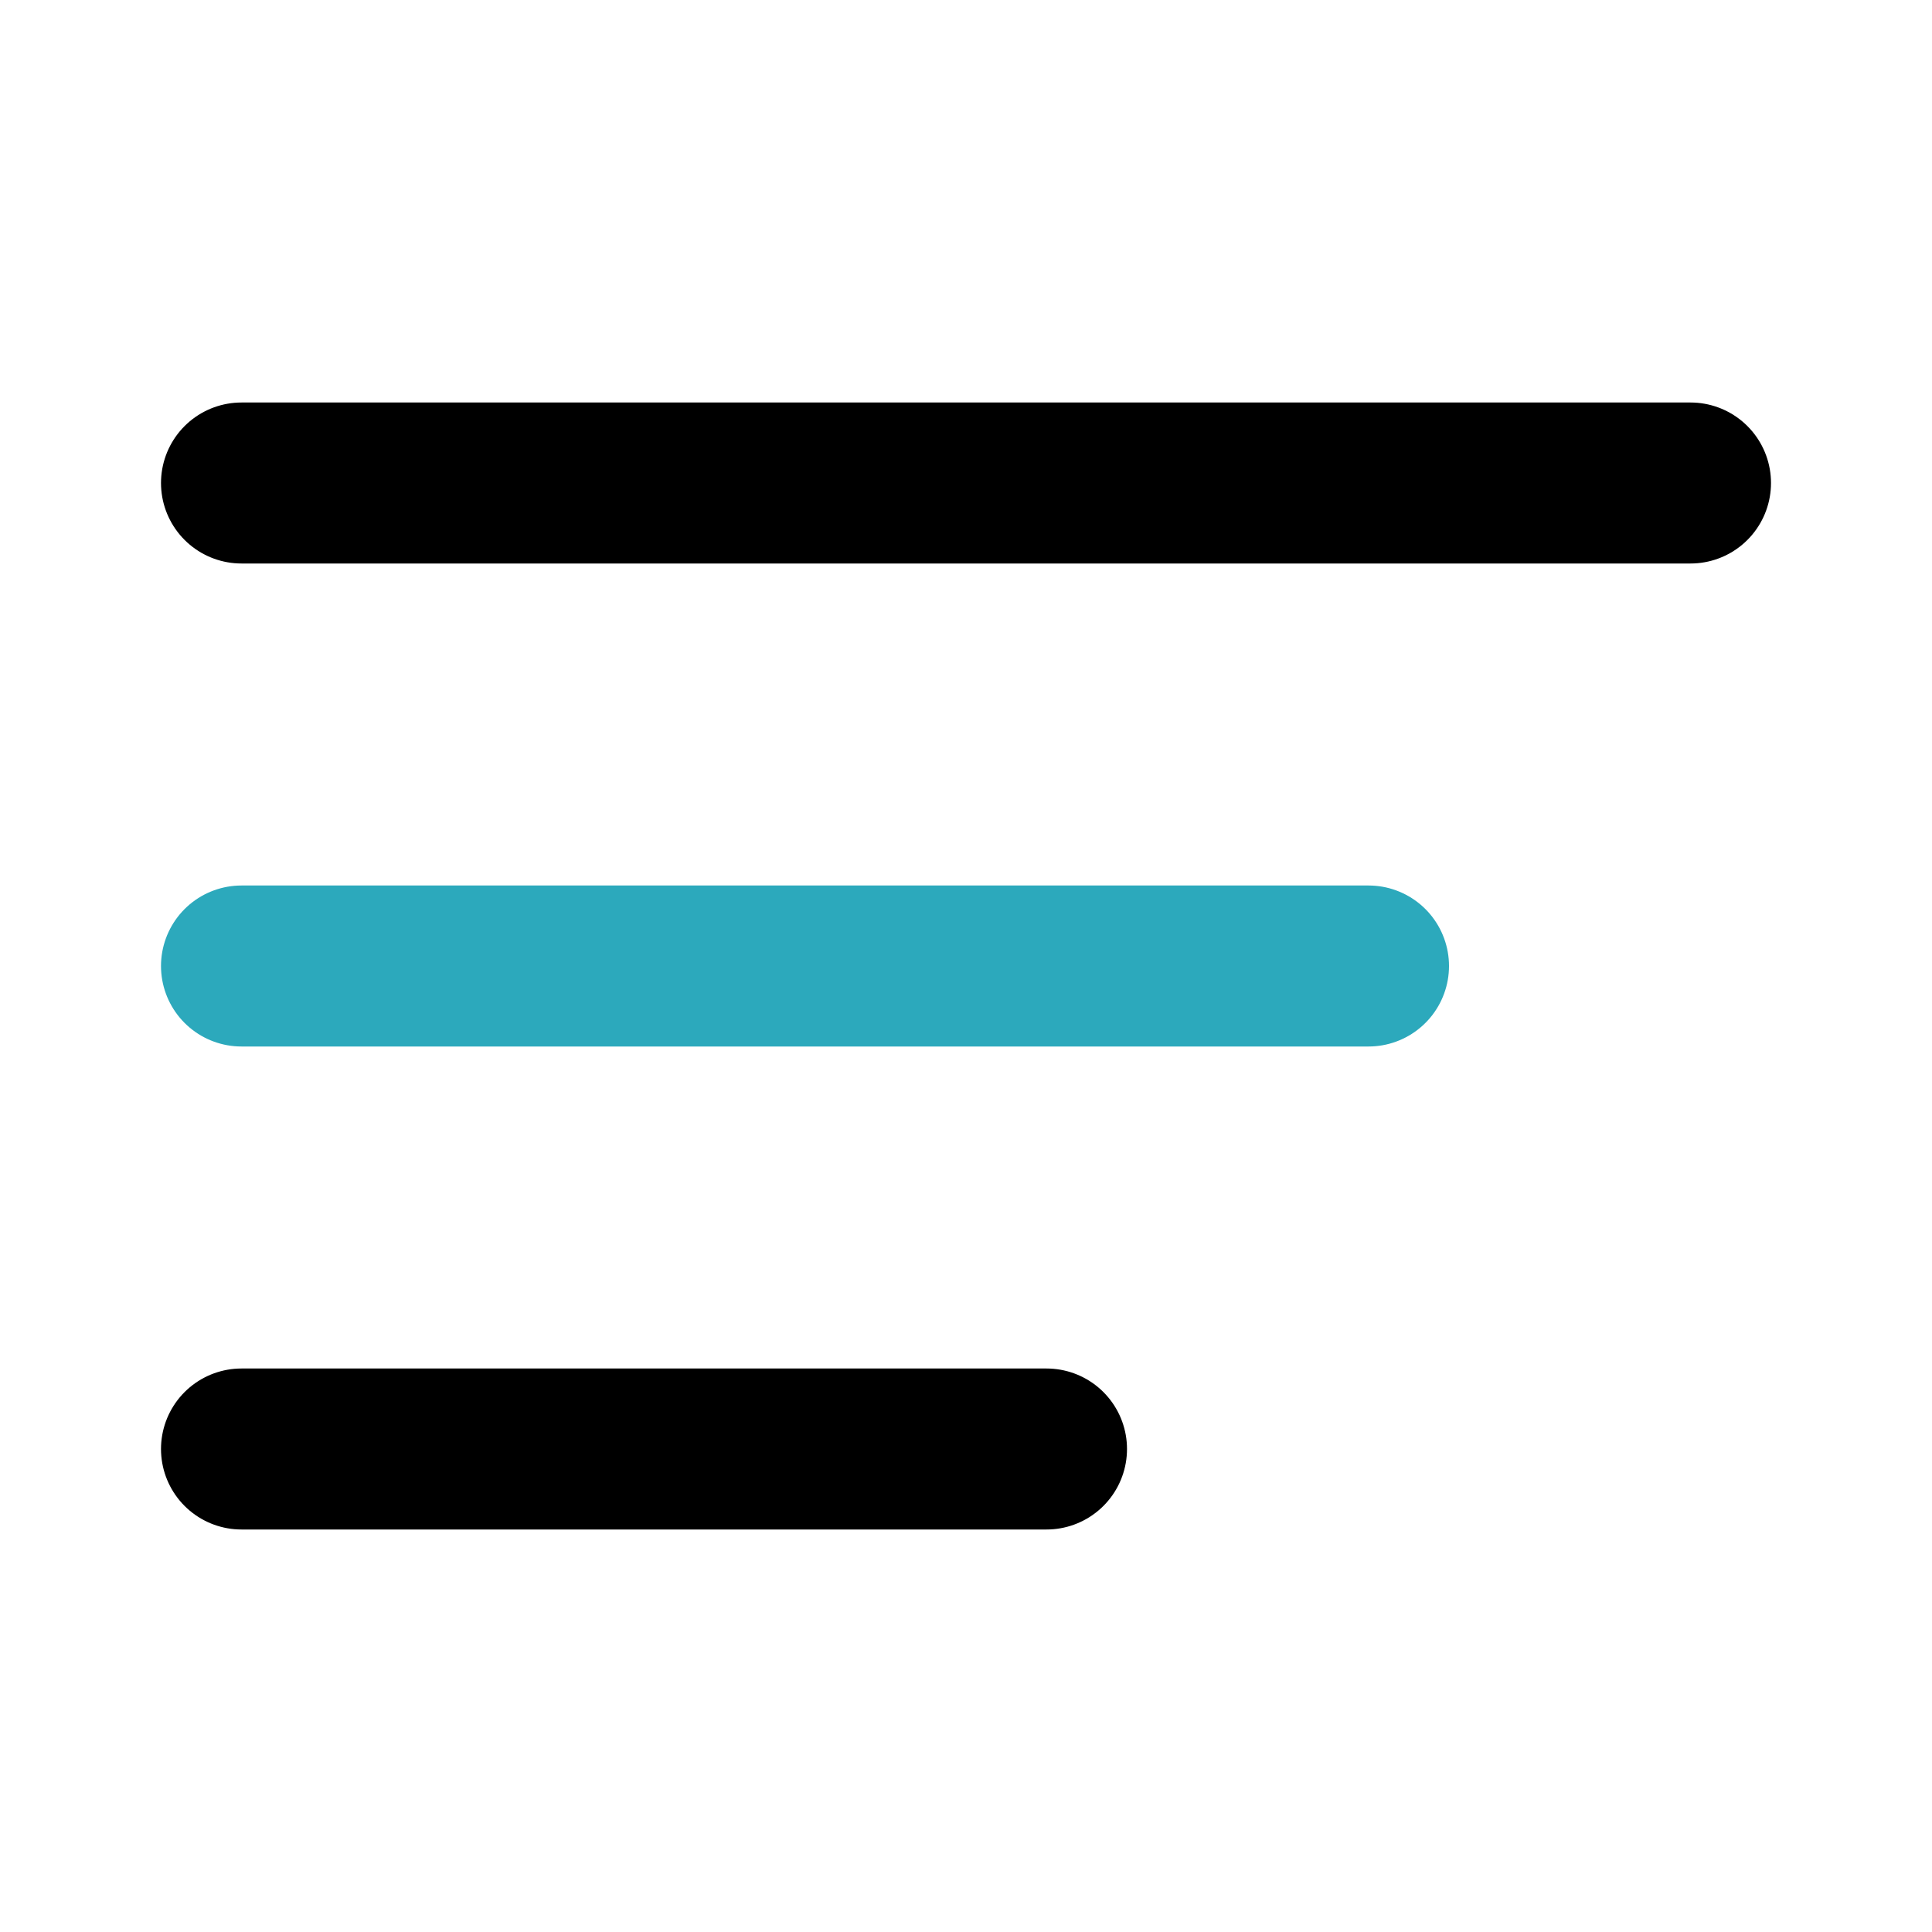
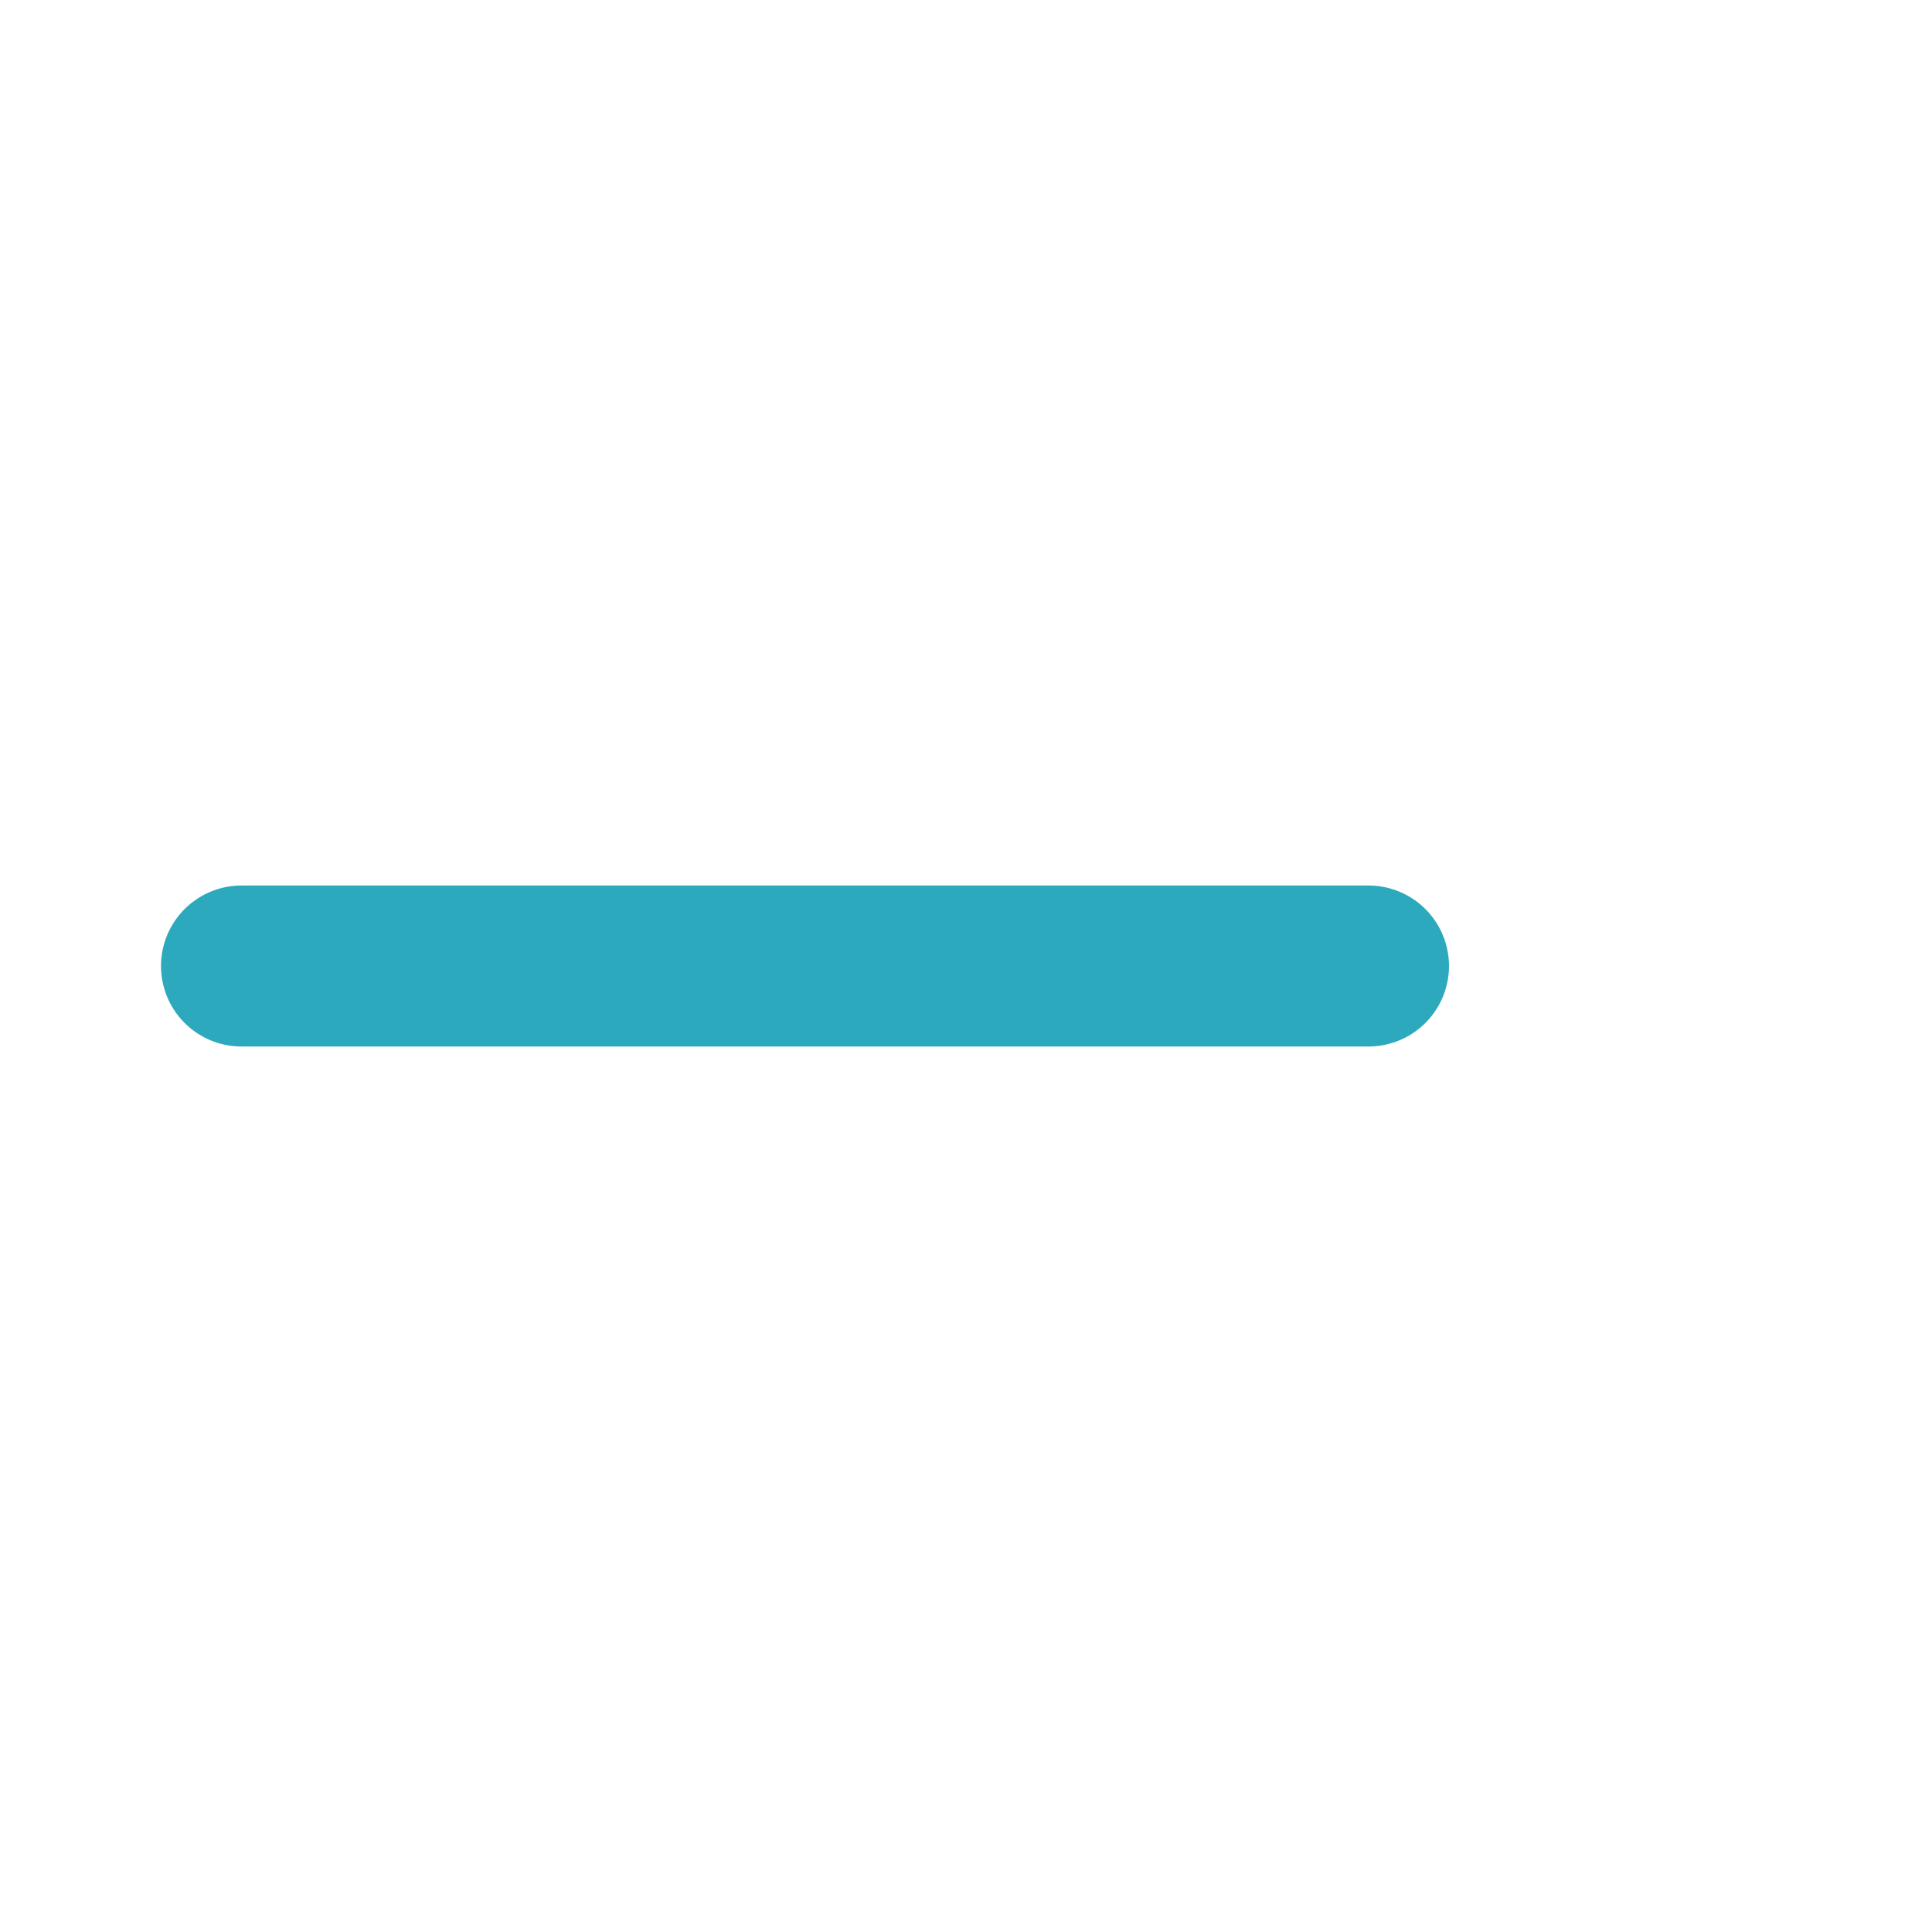
<svg xmlns="http://www.w3.org/2000/svg" fill="#000000" width="800px" height="800px" viewBox="0 0 24 24" id="align-left-2" data-name="Line Color" class="icon line-color">
  <line id="secondary" x1="3" y1="12" x2="17" y2="12" style="fill: none; stroke: rgb(44, 169, 188); stroke-linecap: round; stroke-linejoin: round; stroke-width: 2;" />
-   <path id="primary" d="M3,6H21M3,18H13" style="fill: none; stroke: rgb(0, 0, 0); stroke-linecap: round; stroke-linejoin: round; stroke-width: 2;" />
</svg>